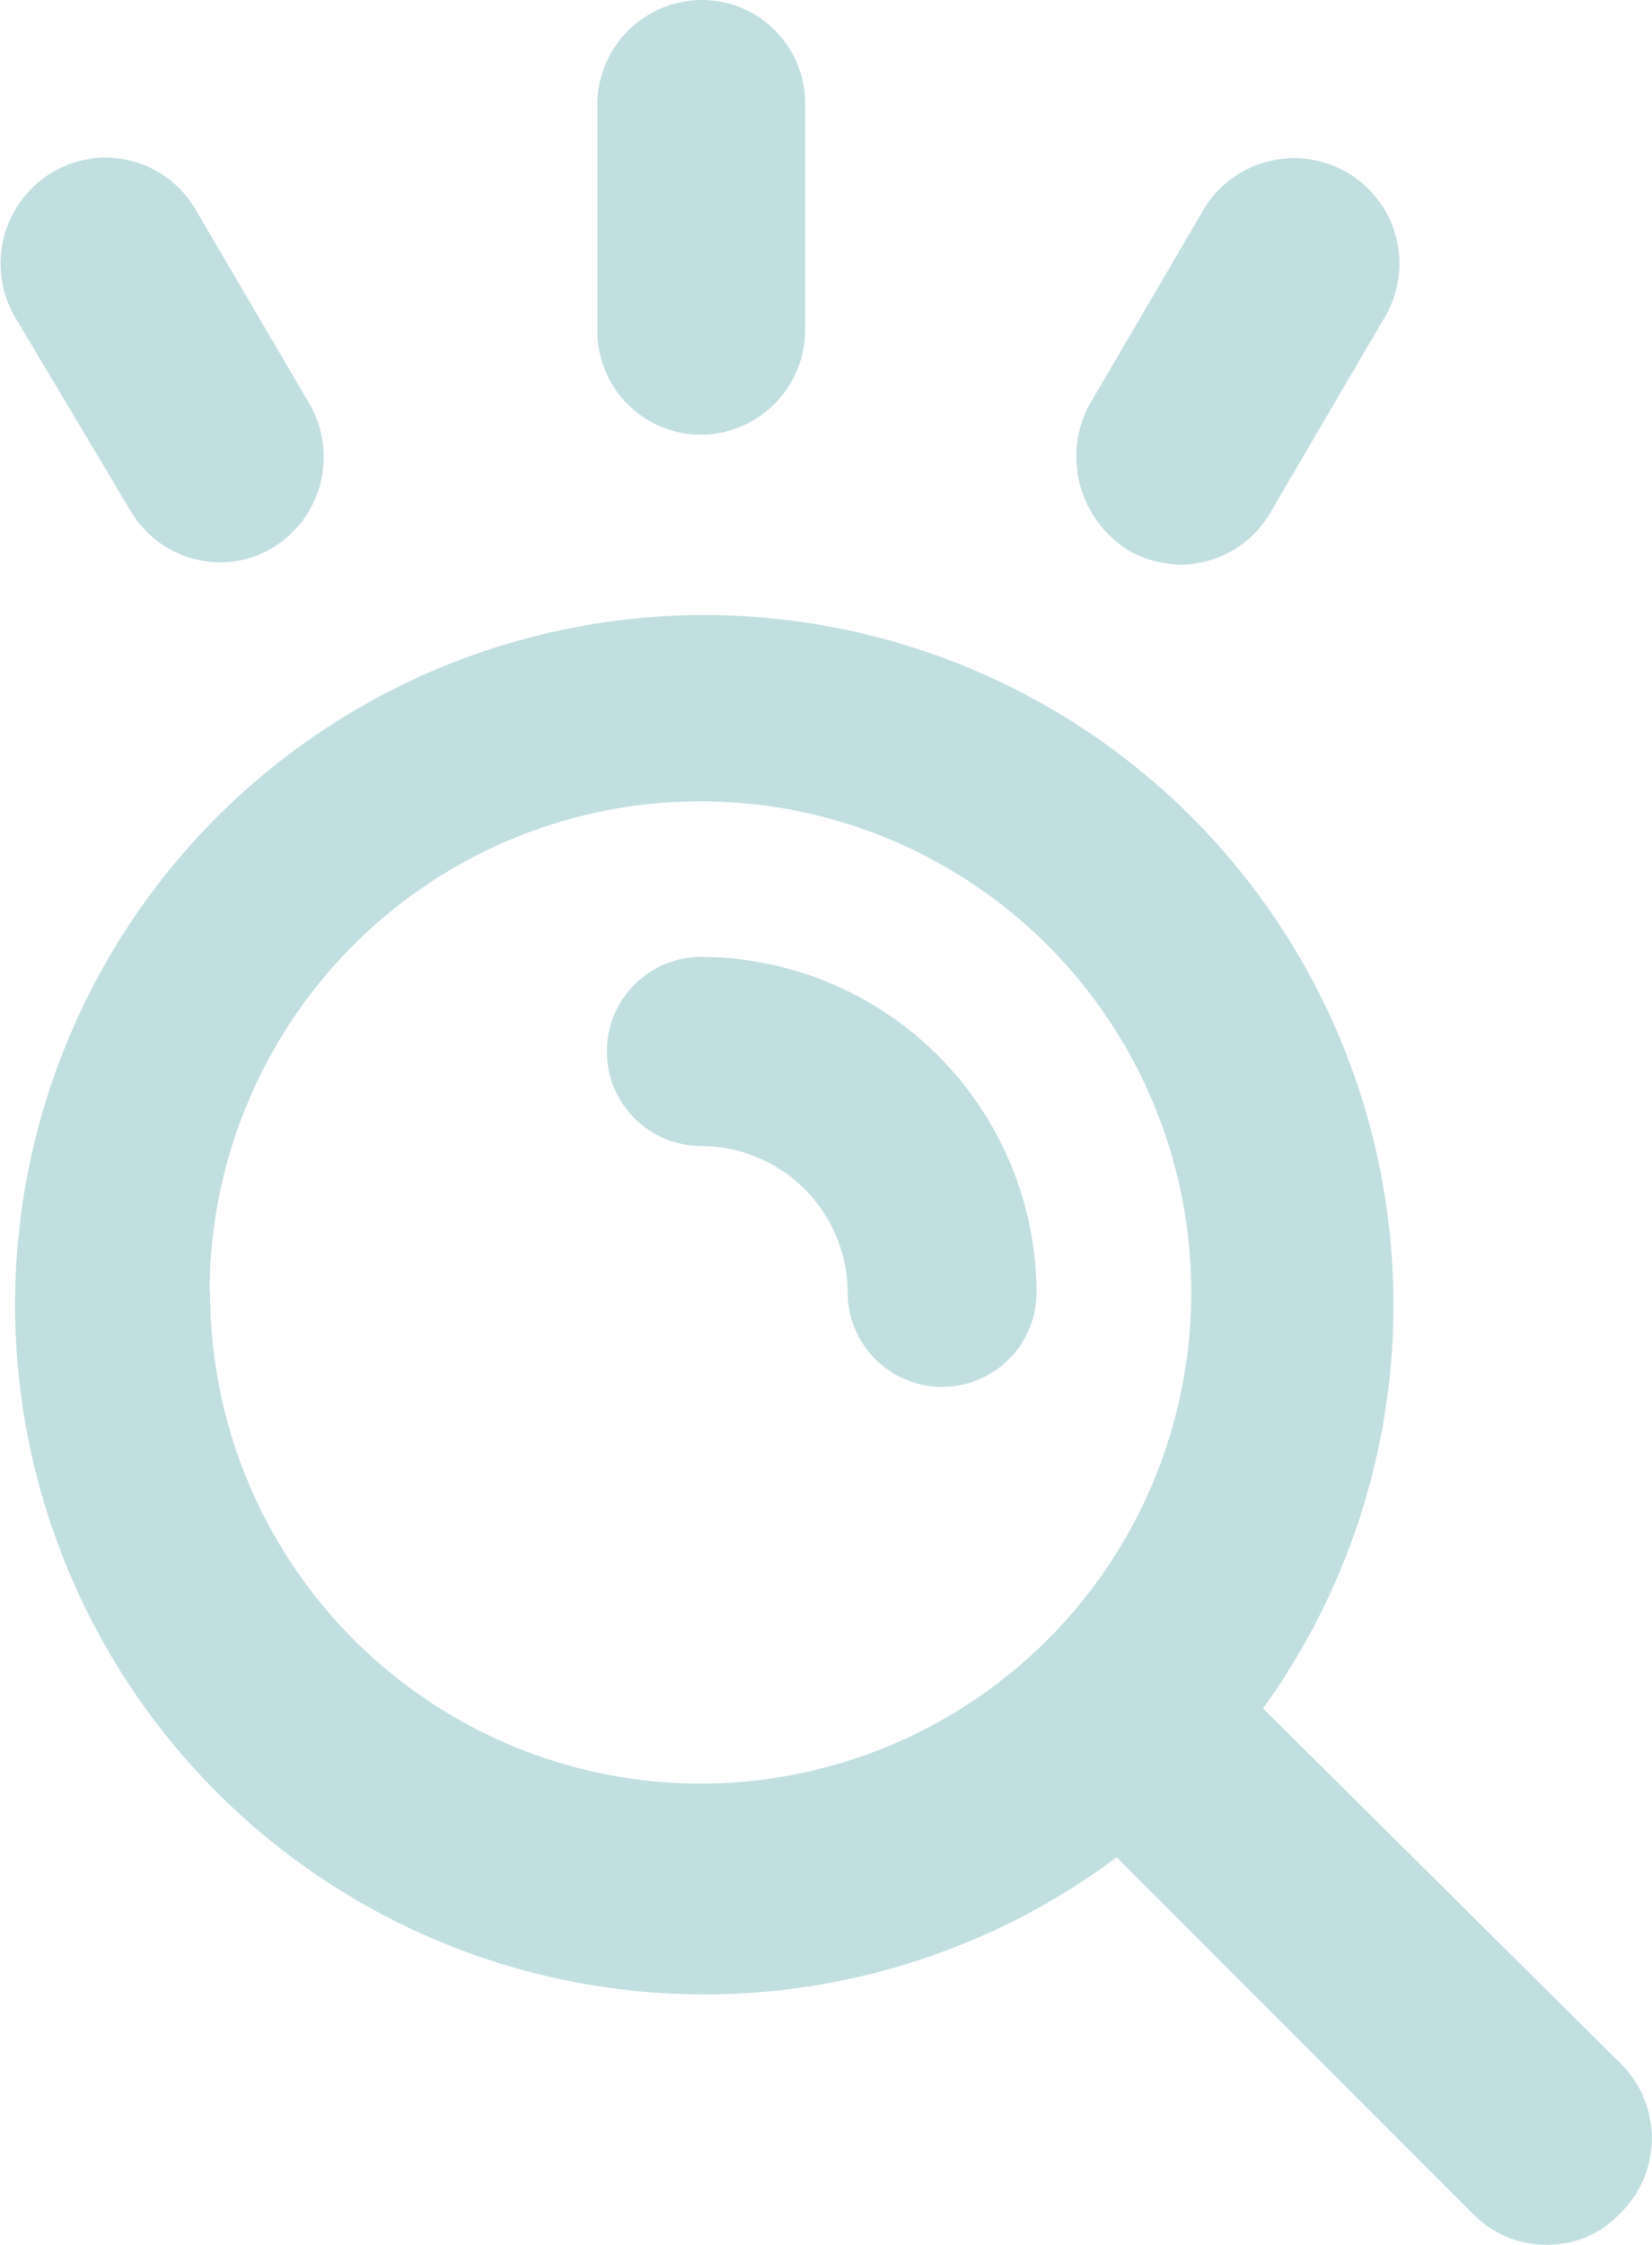
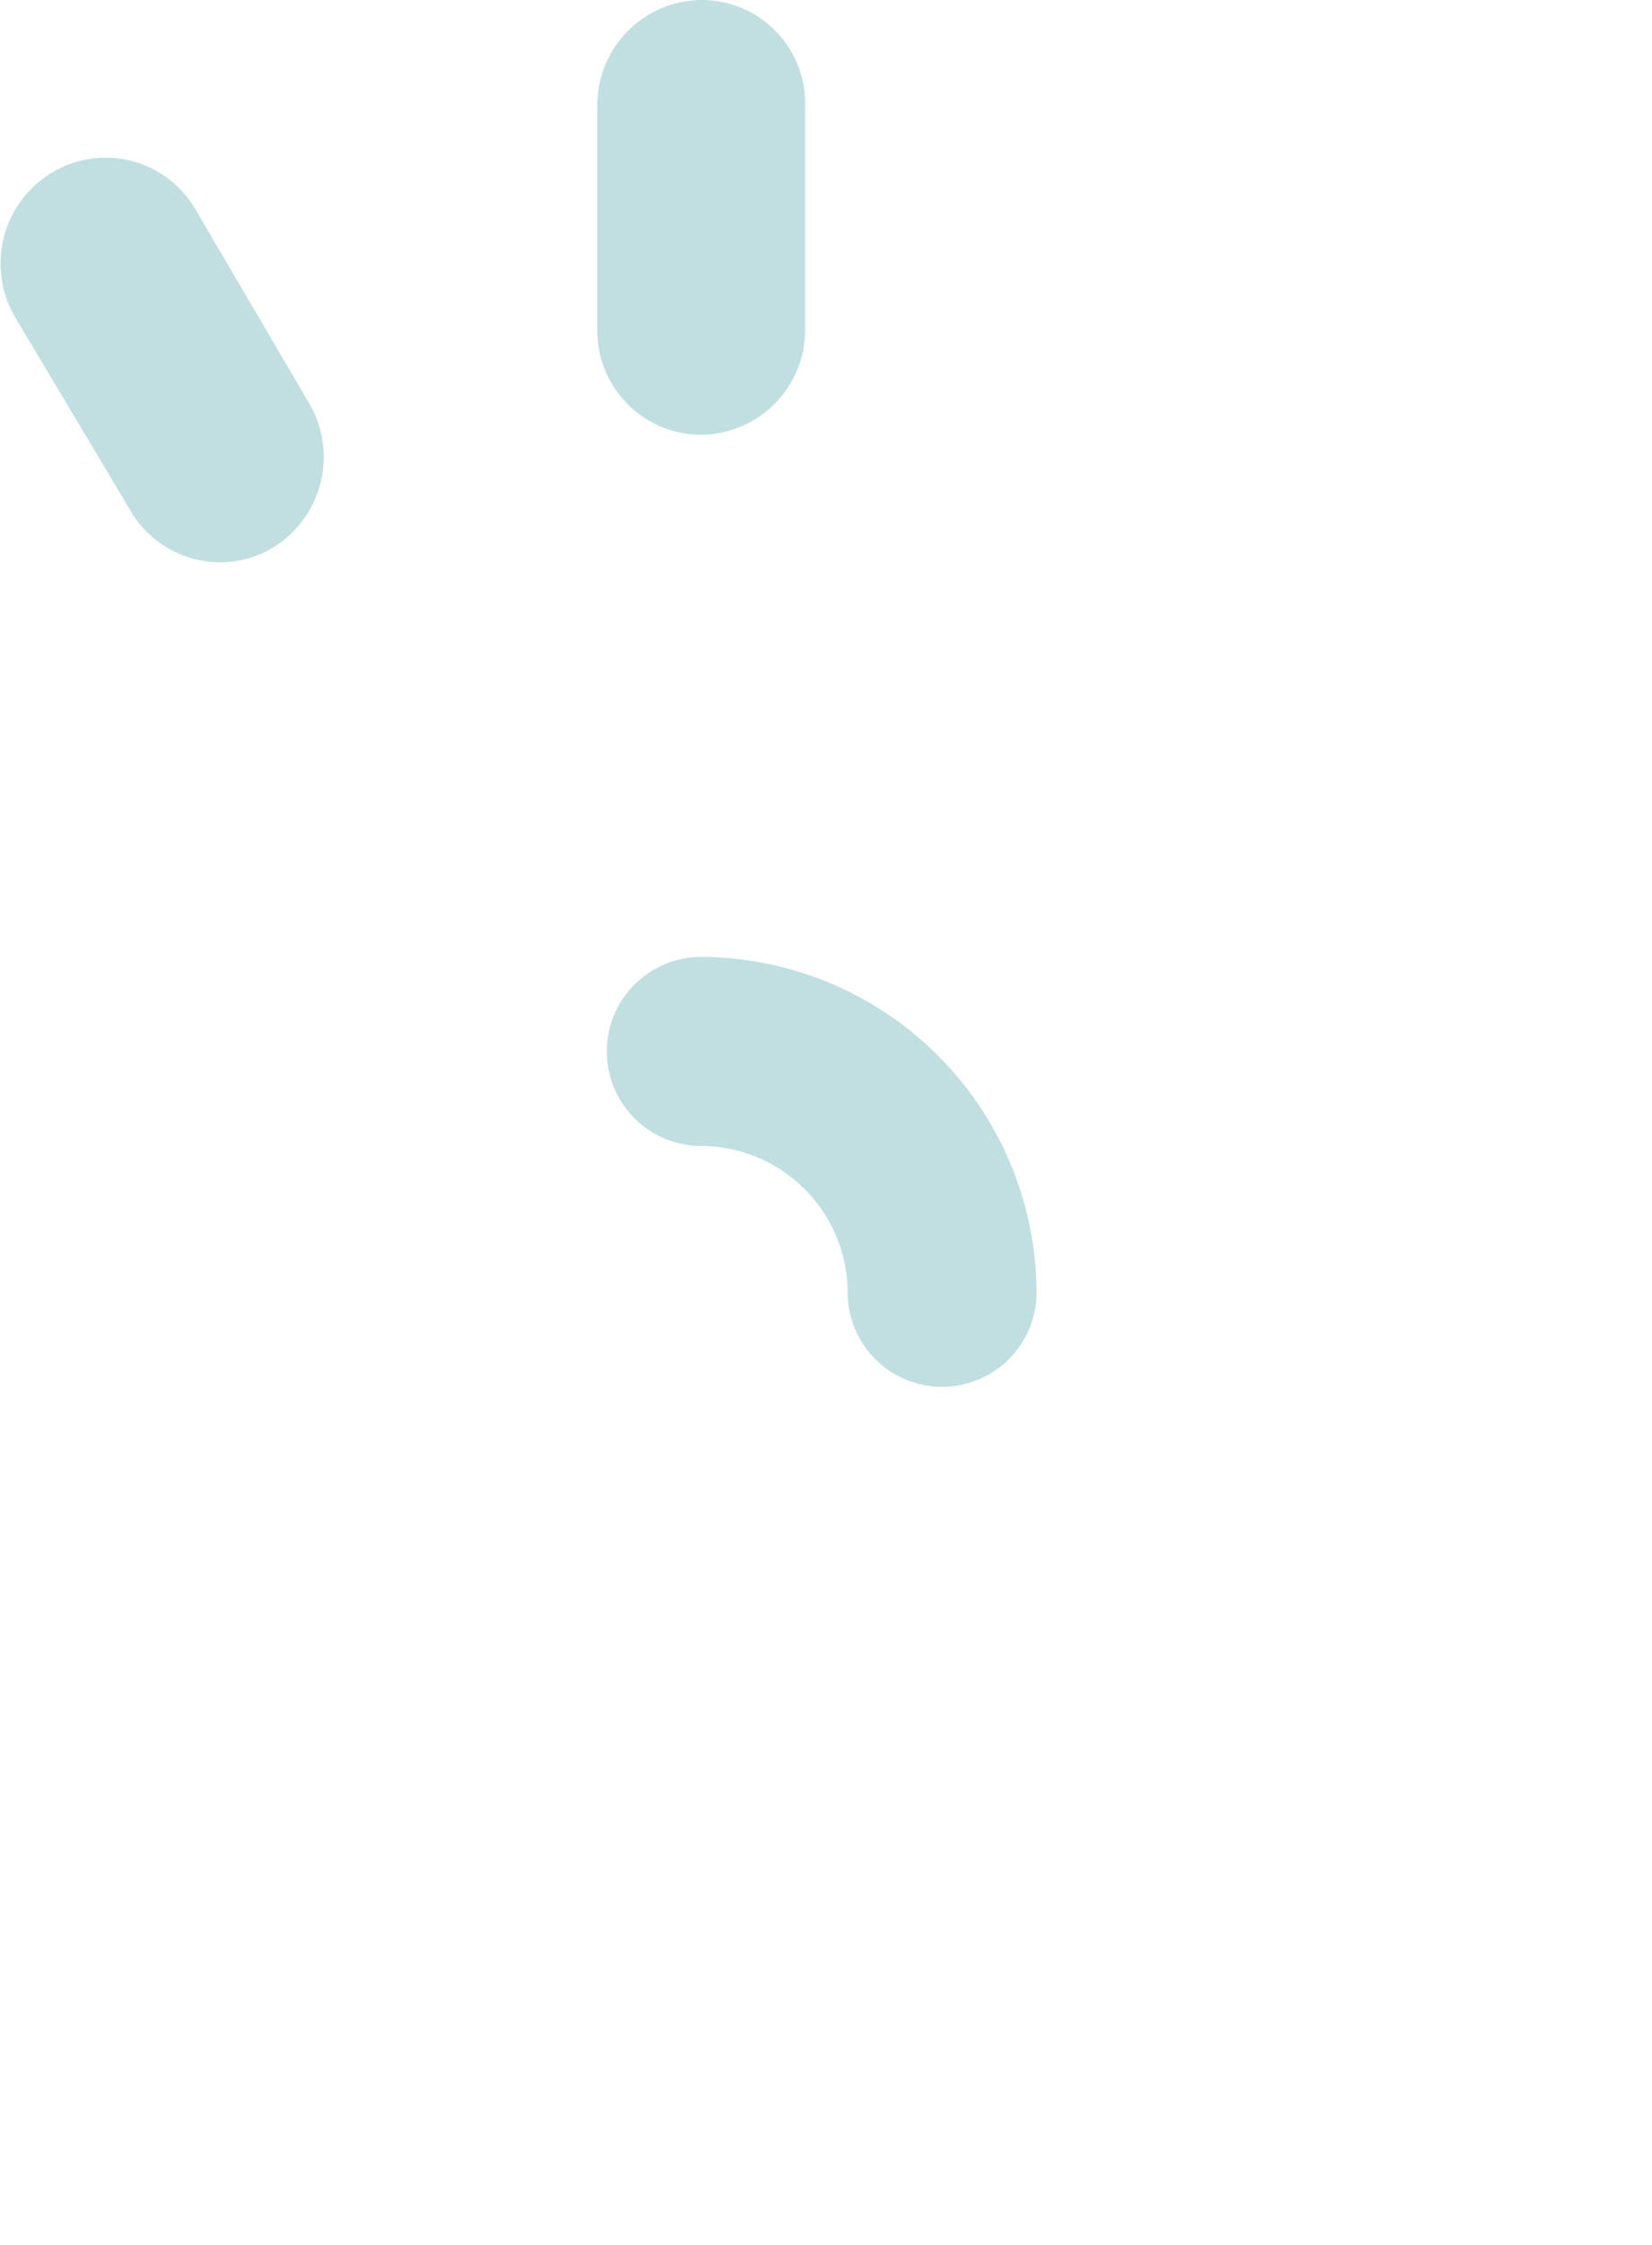
<svg xmlns="http://www.w3.org/2000/svg" width="13.8" height="18.738" viewBox="0 0 13.8 18.738">
  <g id="showcase-view" transform="translate(-15 -2.5)">
    <path id="Path_13144" data-name="Path 13144" d="M41.489,43a.789.789,0,0,0,0,1.578A1.229,1.229,0,0,1,42.712,45.8a.789.789,0,1,0,1.578,0A2.812,2.812,0,0,0,41.489,43Z" transform="translate(-20.631 -32.512)" fill="#c1dfe1" />
    <path id="Path_13145" data-name="Path 13145" d="M41.168,6.129a.876.876,0,0,0,.868-.868V3.368a.863.863,0,0,0-.868-.868.876.876,0,0,0-.868.868V5.242A.867.867,0,0,0,41.168,6.129Z" transform="translate(-20.31)" fill="#c1dfe1" />
-     <path id="Path_13146" data-name="Path 13146" d="M61.021,12.566a.9.9,0,0,0,.434.118.869.869,0,0,0,.75-.434l.947-1.617a.88.88,0,1,0-1.519-.888l-.947,1.617A.921.921,0,0,0,61.021,12.566Z" transform="translate(-36.593 -5.471)" fill="#c1dfe1" />
    <path id="Path_13147" data-name="Path 13147" d="M16.1,12.115a.869.869,0,0,0,.75.434.845.845,0,0,0,.434-.118.886.886,0,0,0,.316-1.2L16.649,9.61a.869.869,0,0,0-1.2-.316.886.886,0,0,0-.316,1.2Z" transform="translate(-0.012 -5.355)" fill="#c1dfe1" />
-     <path id="Path_13148" data-name="Path 13148" d="M28.551,39.808l-3-2.978a5.757,5.757,0,1,0-1.223,1.243l2.978,2.978a.851.851,0,0,0,.611.256.82.82,0,0,0,.611-.256A.875.875,0,0,0,28.551,39.808Zm-11.8-6.45a4.1,4.1,0,1,1,4.1,4.1A4.1,4.1,0,0,1,16.755,33.358Z" transform="translate(0 -20.069)" fill="#c1dfe1" />
  </g>
</svg>